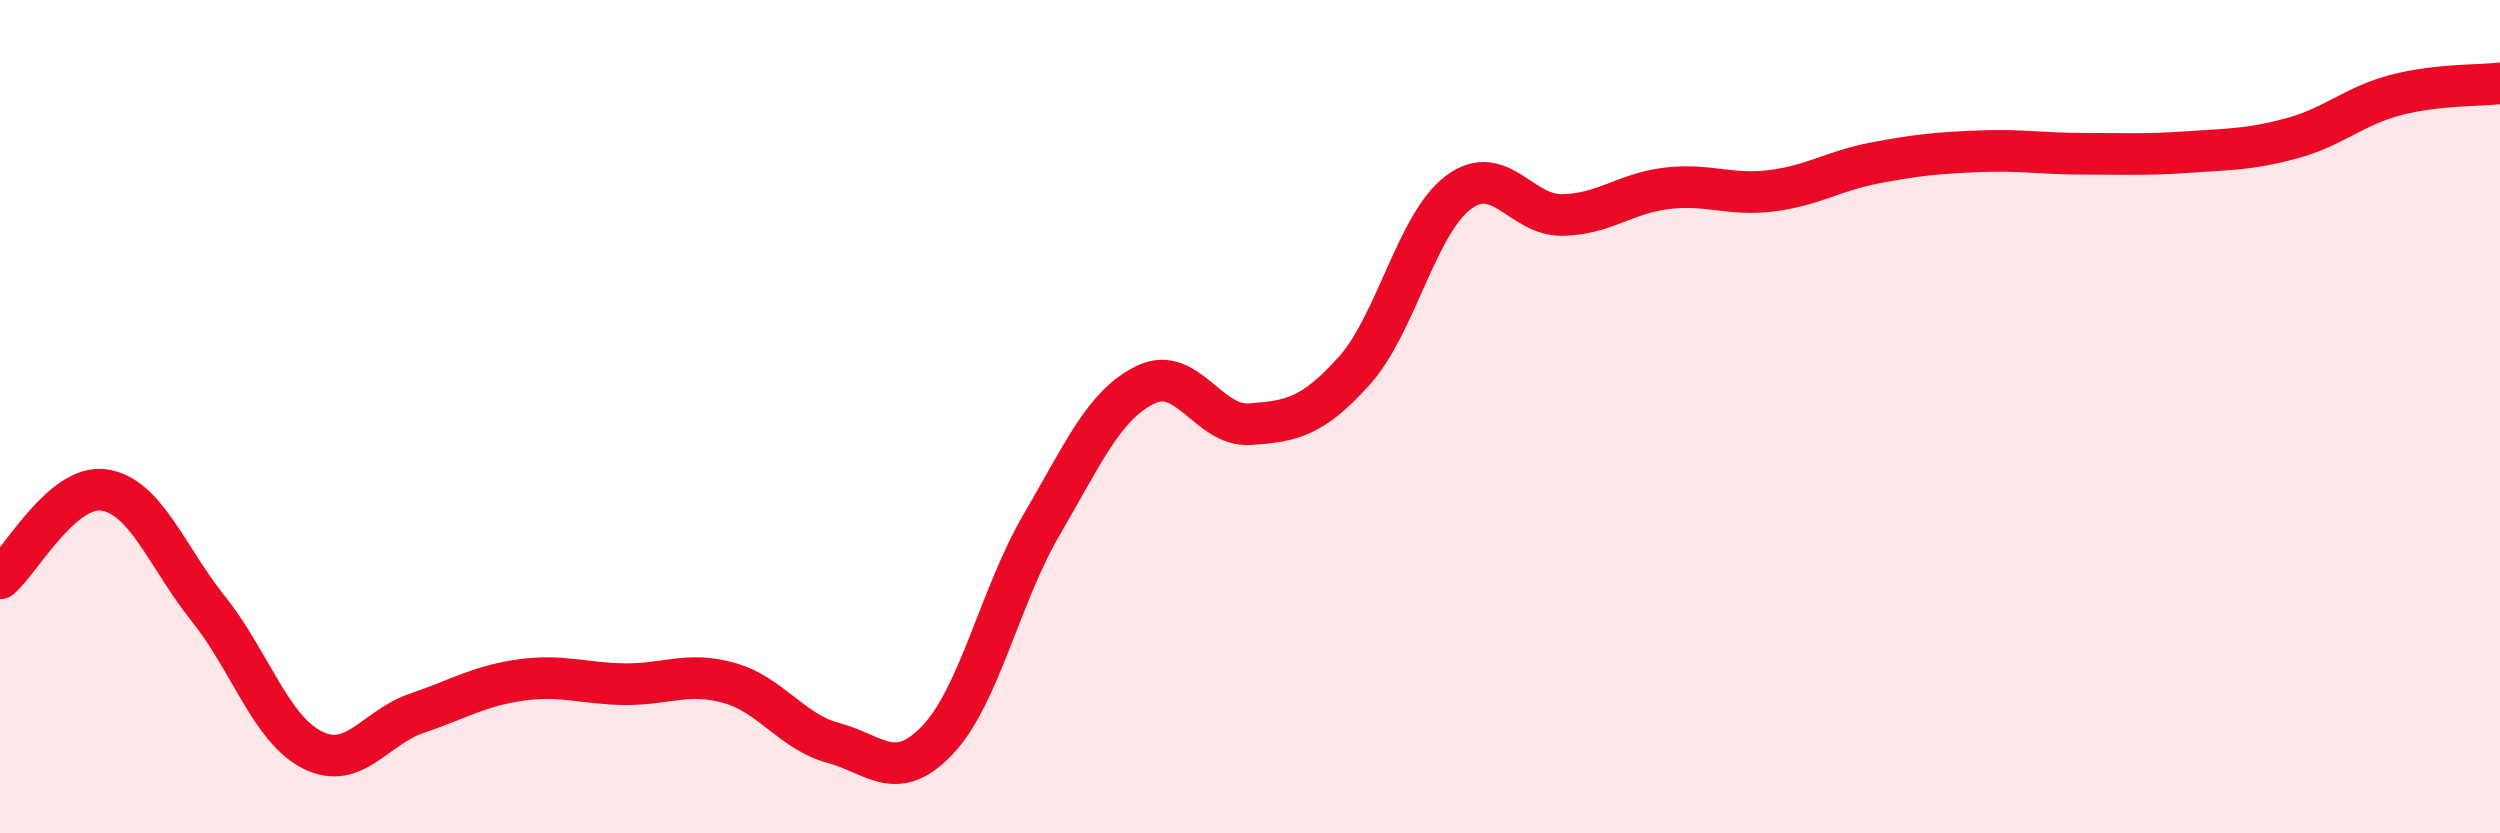
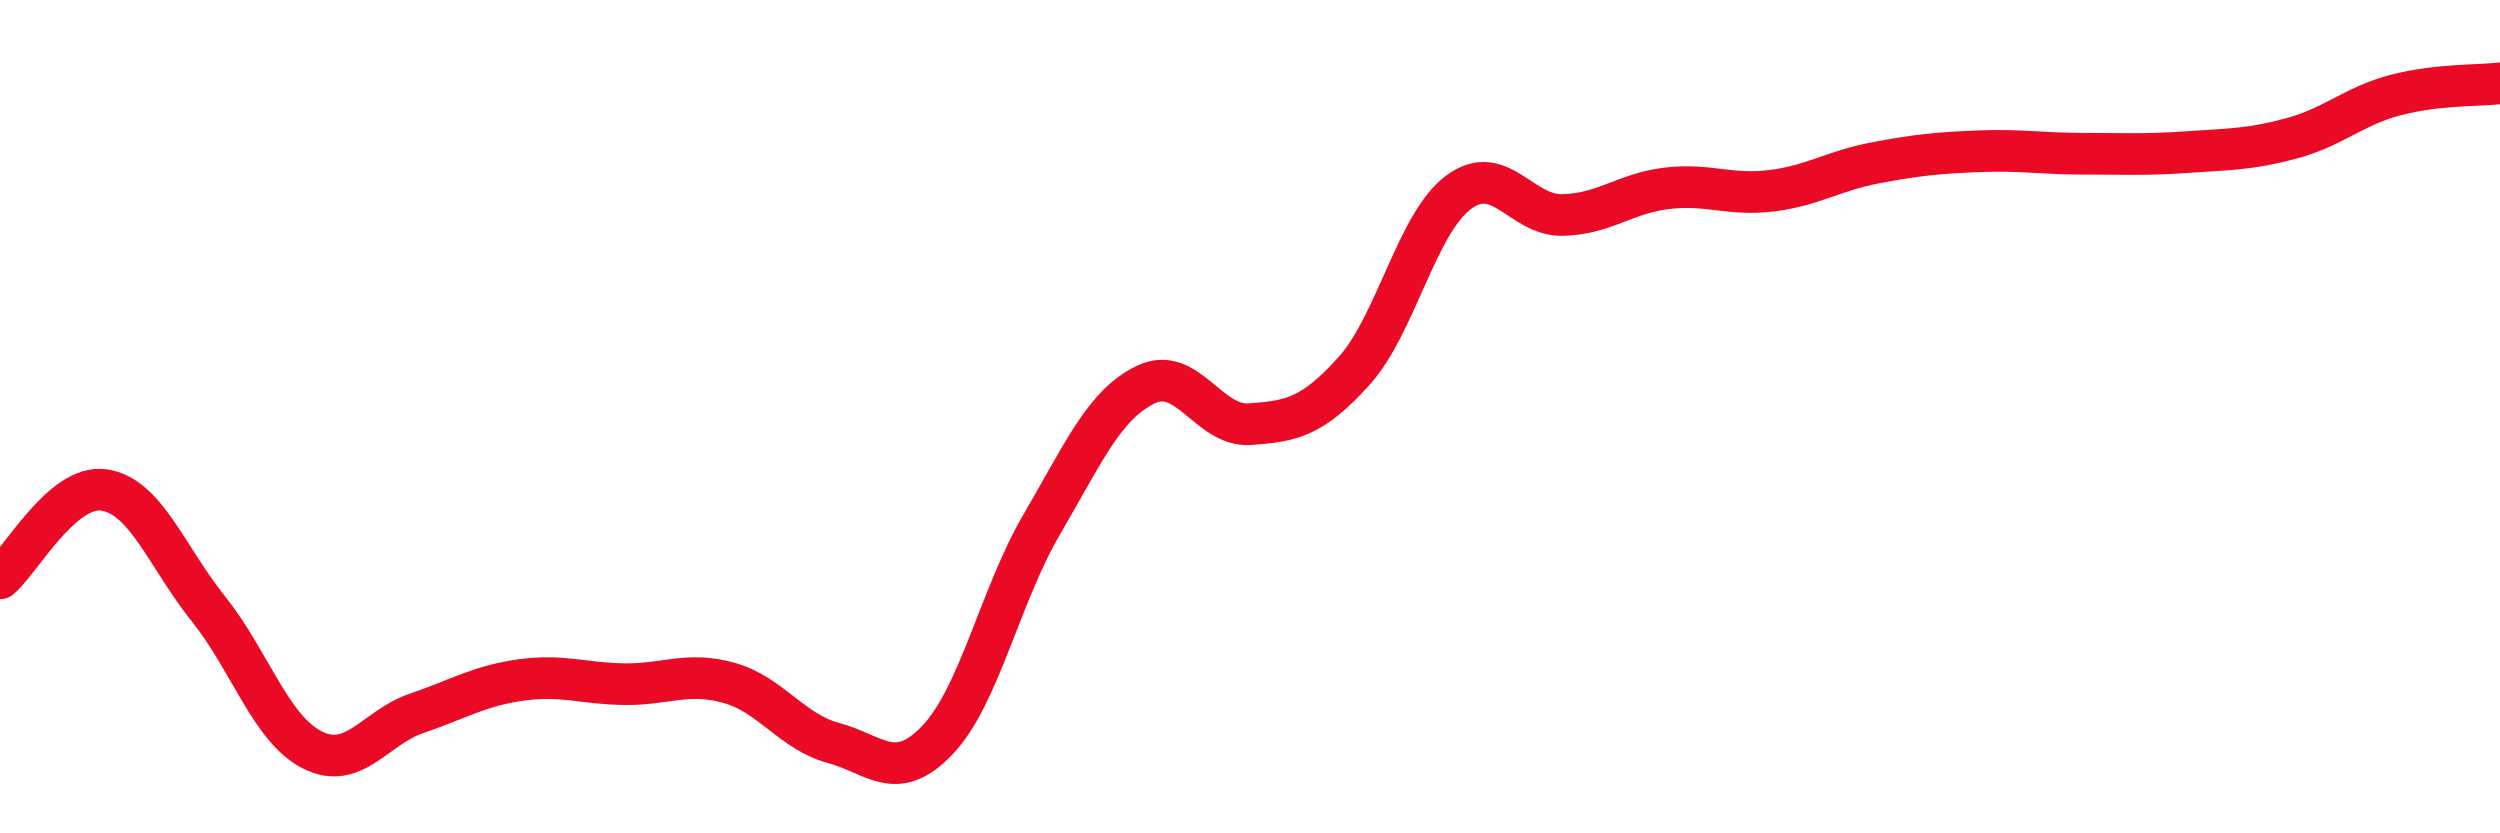
<svg xmlns="http://www.w3.org/2000/svg" width="60" height="20" viewBox="0 0 60 20">
-   <path d="M 0,13.88 C 0.5,13.46 1.5,11.61 2.5,11.76 C 3.5,11.91 4,13.36 5,14.61 C 6,15.86 6.5,17.5 7.5,18 C 8.5,18.5 9,17.46 10,17.12 C 11,16.78 11.5,16.46 12.5,16.32 C 13.5,16.18 14,16.41 15,16.42 C 16,16.43 16.5,16.11 17.5,16.39 C 18.5,16.67 19,17.56 20,17.83 C 21,18.1 21.5,18.81 22.5,17.76 C 23.5,16.71 24,14.3 25,12.59 C 26,10.88 26.5,9.71 27.5,9.23 C 28.5,8.75 29,10.25 30,10.18 C 31,10.11 31.5,10.01 32.5,8.9 C 33.5,7.79 34,5.37 35,4.62 C 36,3.87 36.5,5.18 37.5,5.16 C 38.5,5.14 39,4.64 40,4.52 C 41,4.4 41.5,4.7 42.5,4.58 C 43.5,4.46 44,4.1 45,3.91 C 46,3.72 46.5,3.67 47.5,3.63 C 48.5,3.59 49,3.69 50,3.69 C 51,3.69 51.5,3.72 52.5,3.65 C 53.5,3.58 54,3.59 55,3.32 C 56,3.05 56.5,2.54 57.5,2.28 C 58.5,2.02 59.5,2.06 60,2L60 20L0 20Z" fill="#EB0A25" opacity="0.1" stroke-linecap="round" stroke-linejoin="round" />
  <path d="M 0,13.88 C 0.5,13.46 1.5,11.61 2.5,11.76 C 3.5,11.91 4,13.36 5,14.61 C 6,15.86 6.5,17.5 7.5,18 C 8.5,18.5 9,17.46 10,17.12 C 11,16.78 11.5,16.46 12.5,16.32 C 13.5,16.18 14,16.41 15,16.42 C 16,16.43 16.5,16.11 17.5,16.39 C 18.5,16.67 19,17.56 20,17.83 C 21,18.1 21.5,18.81 22.5,17.76 C 23.5,16.71 24,14.3 25,12.59 C 26,10.88 26.5,9.71 27.5,9.23 C 28.5,8.75 29,10.25 30,10.18 C 31,10.11 31.5,10.01 32.5,8.9 C 33.5,7.79 34,5.37 35,4.62 C 36,3.87 36.5,5.18 37.5,5.16 C 38.5,5.14 39,4.64 40,4.52 C 41,4.4 41.5,4.7 42.5,4.58 C 43.5,4.46 44,4.1 45,3.91 C 46,3.72 46.5,3.67 47.5,3.63 C 48.5,3.59 49,3.69 50,3.69 C 51,3.69 51.5,3.72 52.5,3.65 C 53.5,3.58 54,3.59 55,3.32 C 56,3.05 56.5,2.54 57.5,2.28 C 58.5,2.02 59.5,2.06 60,2" stroke="#EB0A25" stroke-width="1" fill="none" stroke-linecap="round" stroke-linejoin="round" />
</svg>